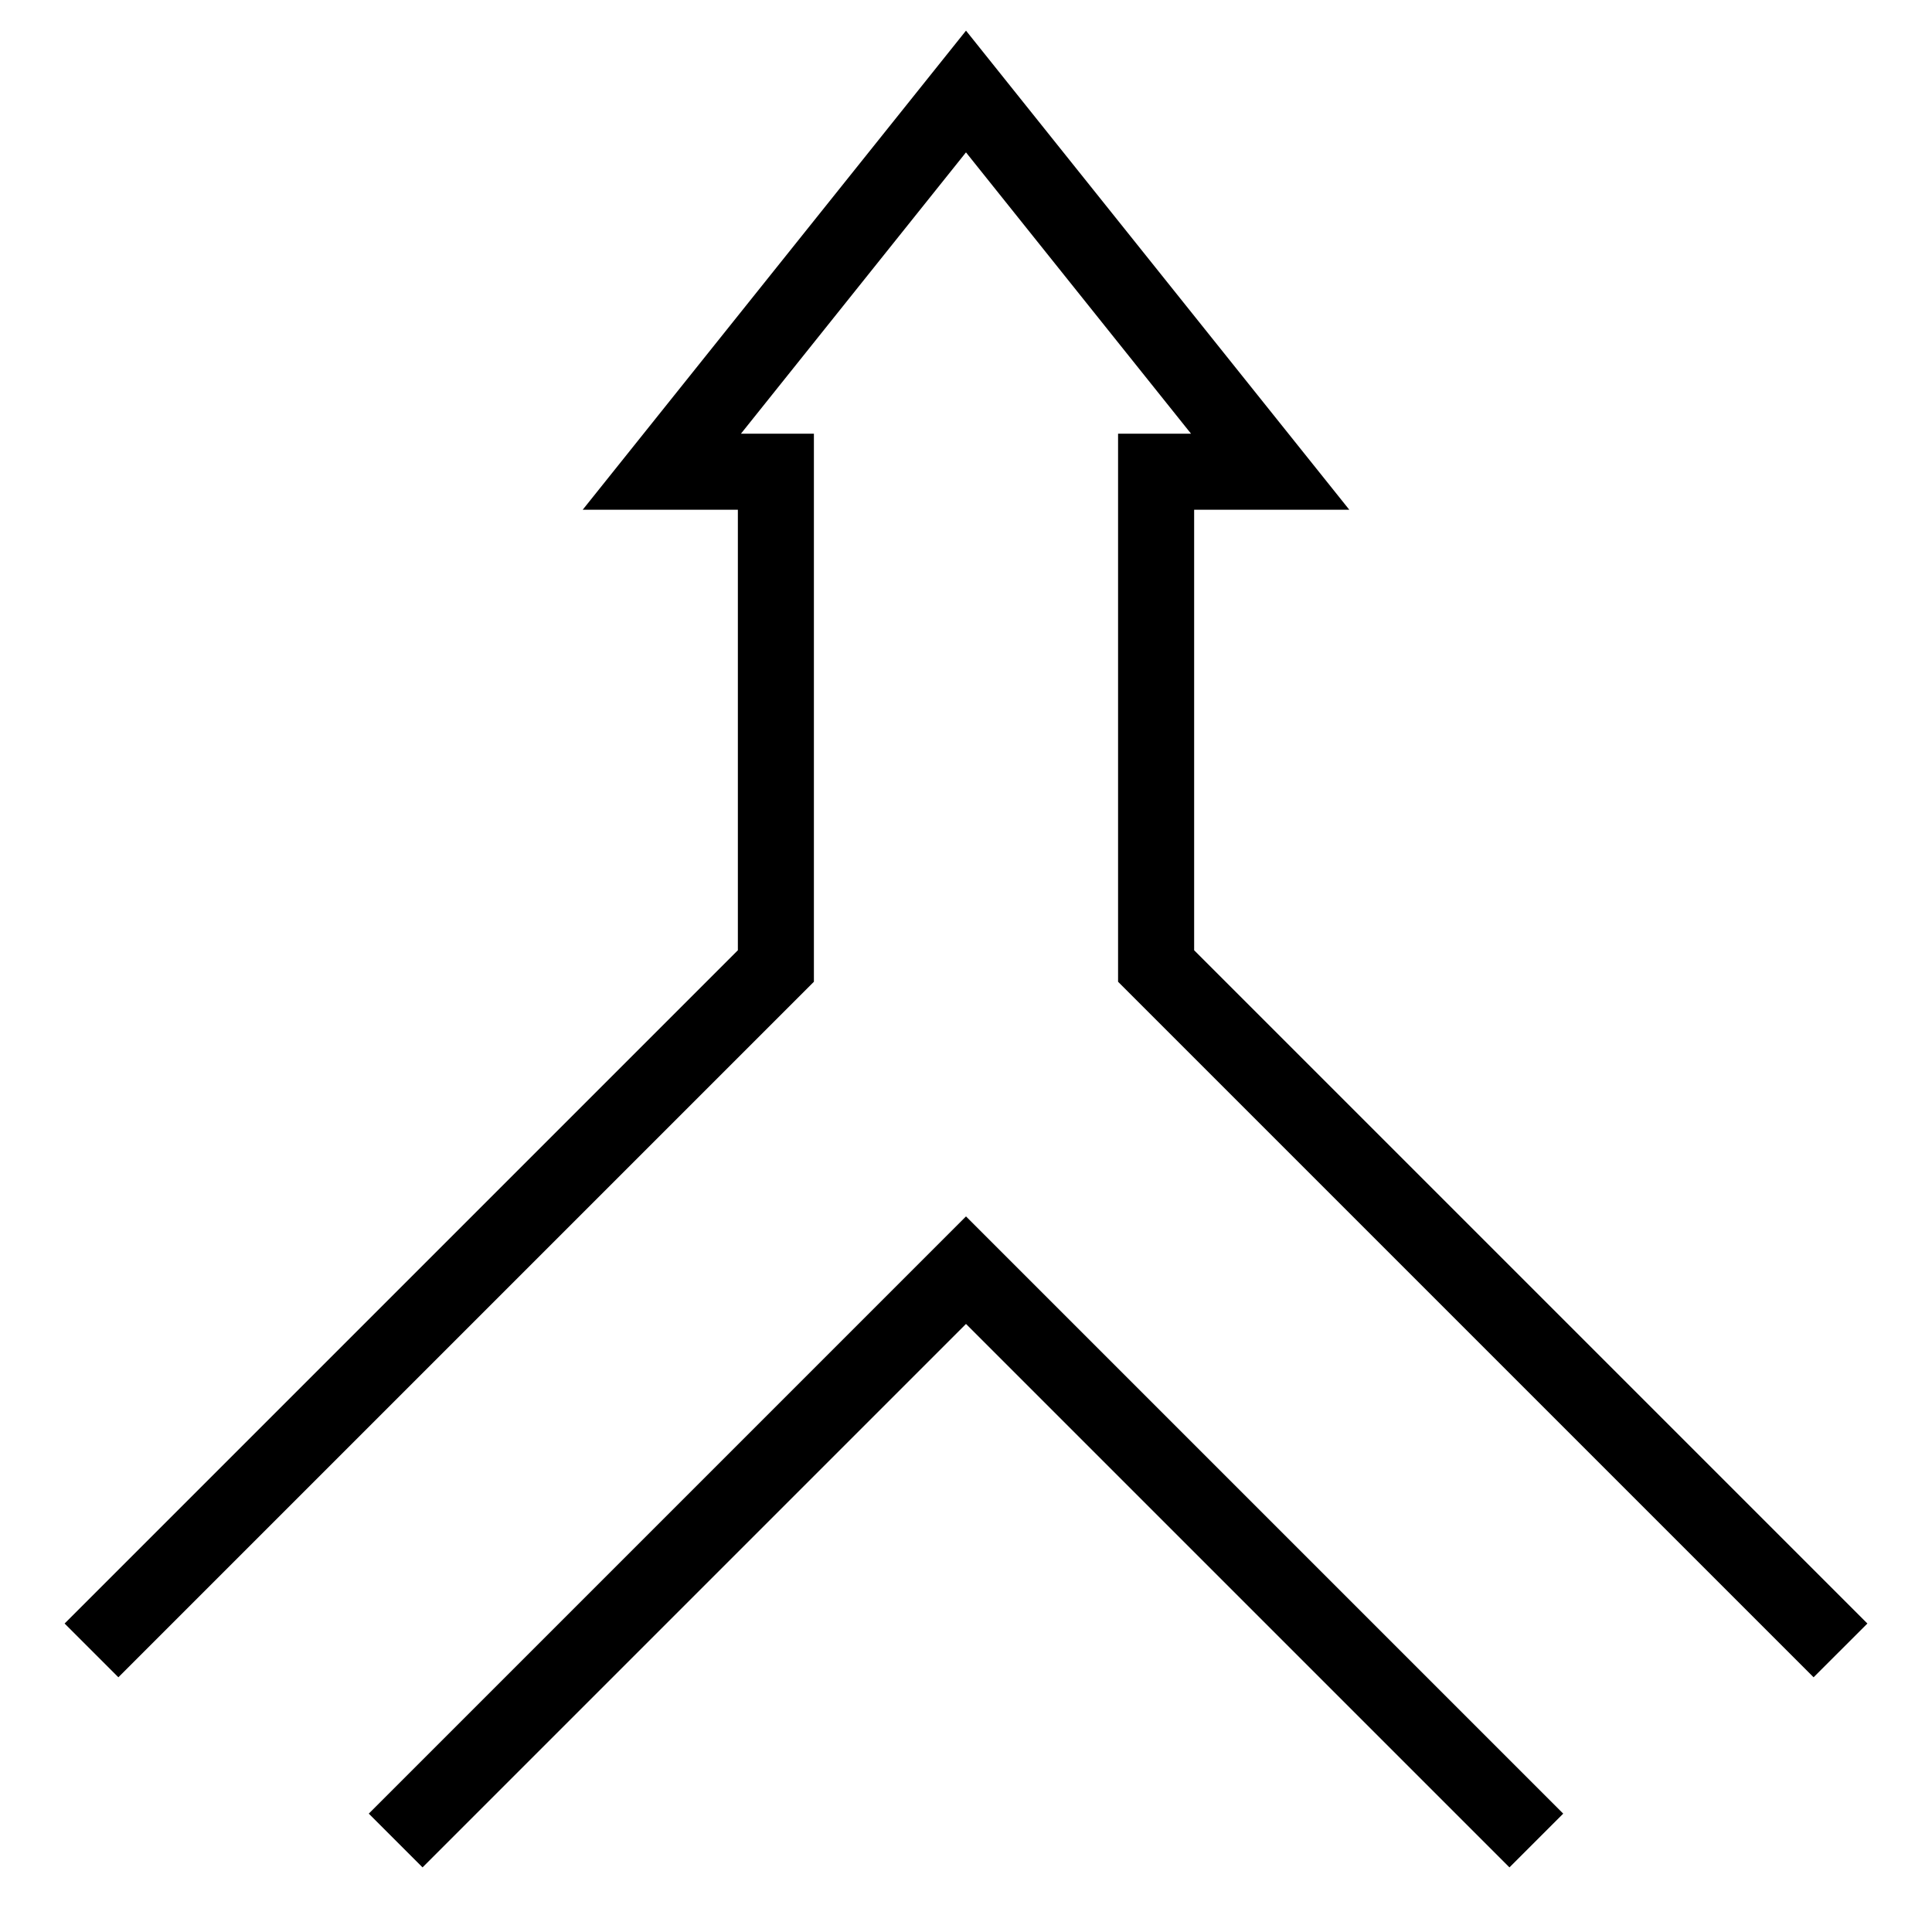
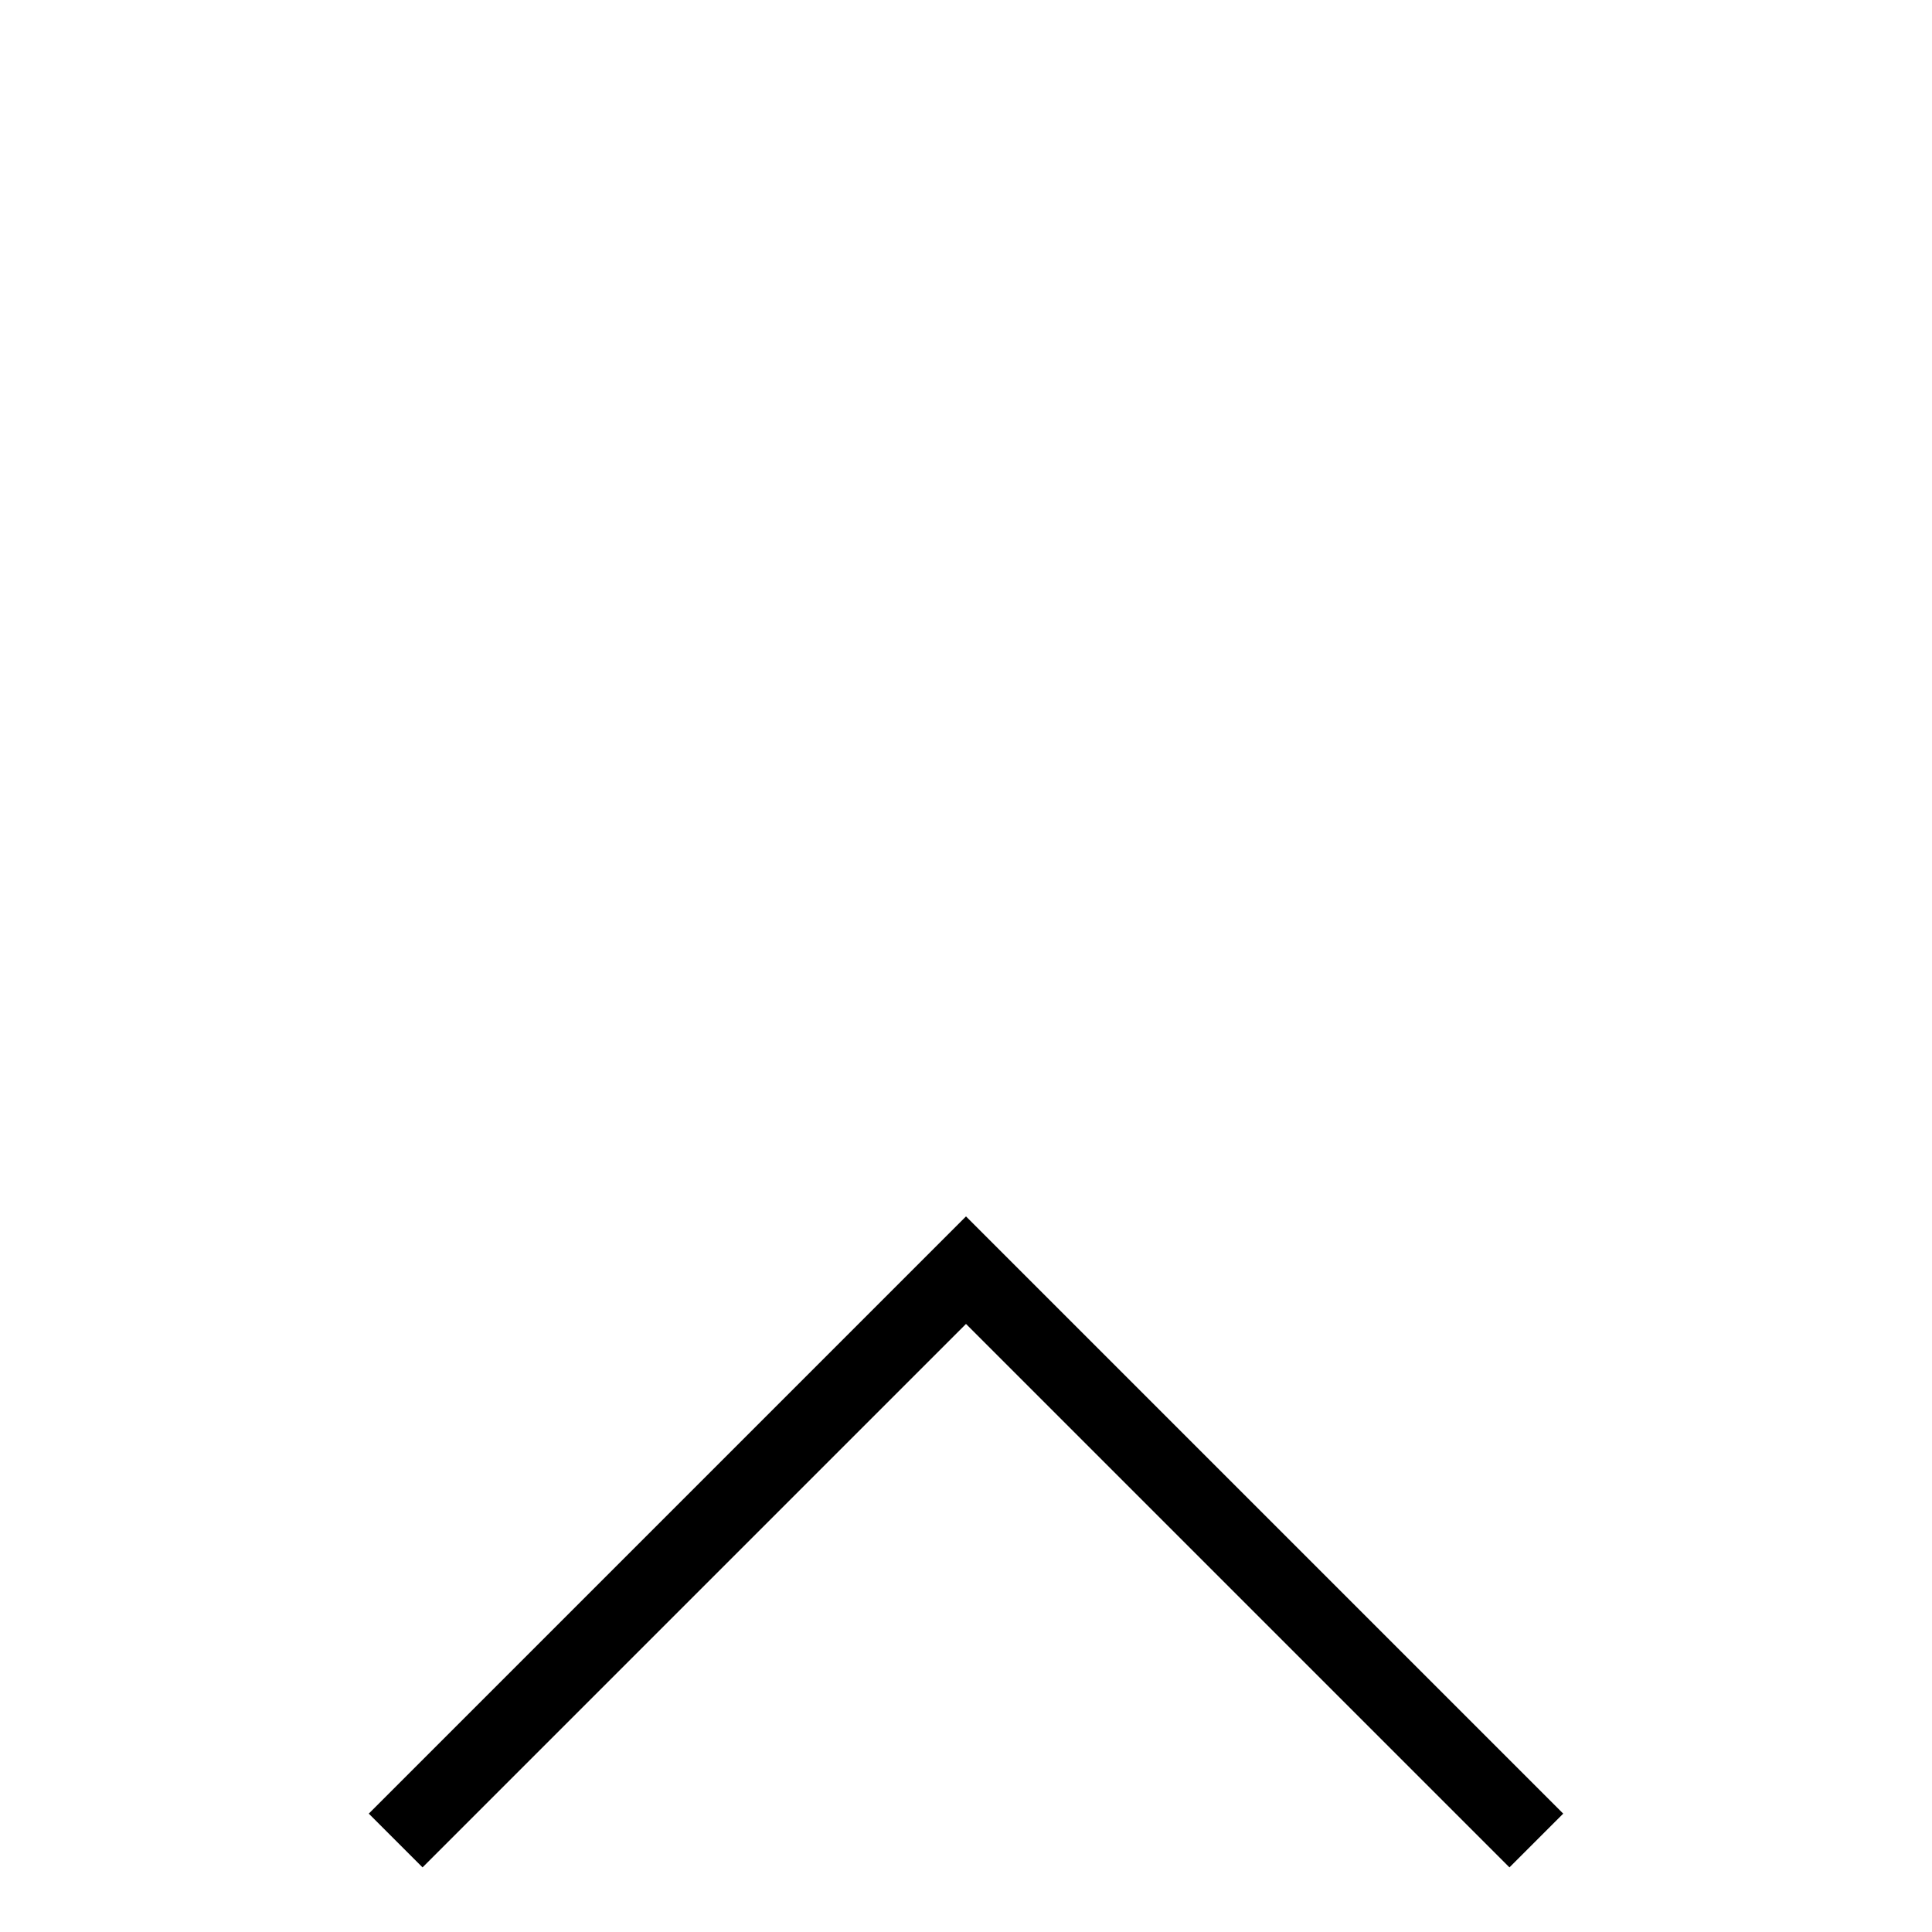
<svg xmlns="http://www.w3.org/2000/svg" fill="#000000" width="800px" height="800px" version="1.1" viewBox="144 144 512 512">
  <g>
-     <path d="m638.88 574.25-178.42-178.42v-116.74h41.121l-101.58-126.97-101.58 126.97h41.121v116.74l-178.42 178.42 14.25 14.246 184.32-184.32v-145.24h-19.336l59.641-74.555 59.641 74.555h-19.336v145.24l184.32 184.32z" />
    <path d="m241.73 624.63 14.25 14.246 144.02-144.02 144.02 144.02 14.25-14.246-158.27-158.27z" />
  </g>
</svg>